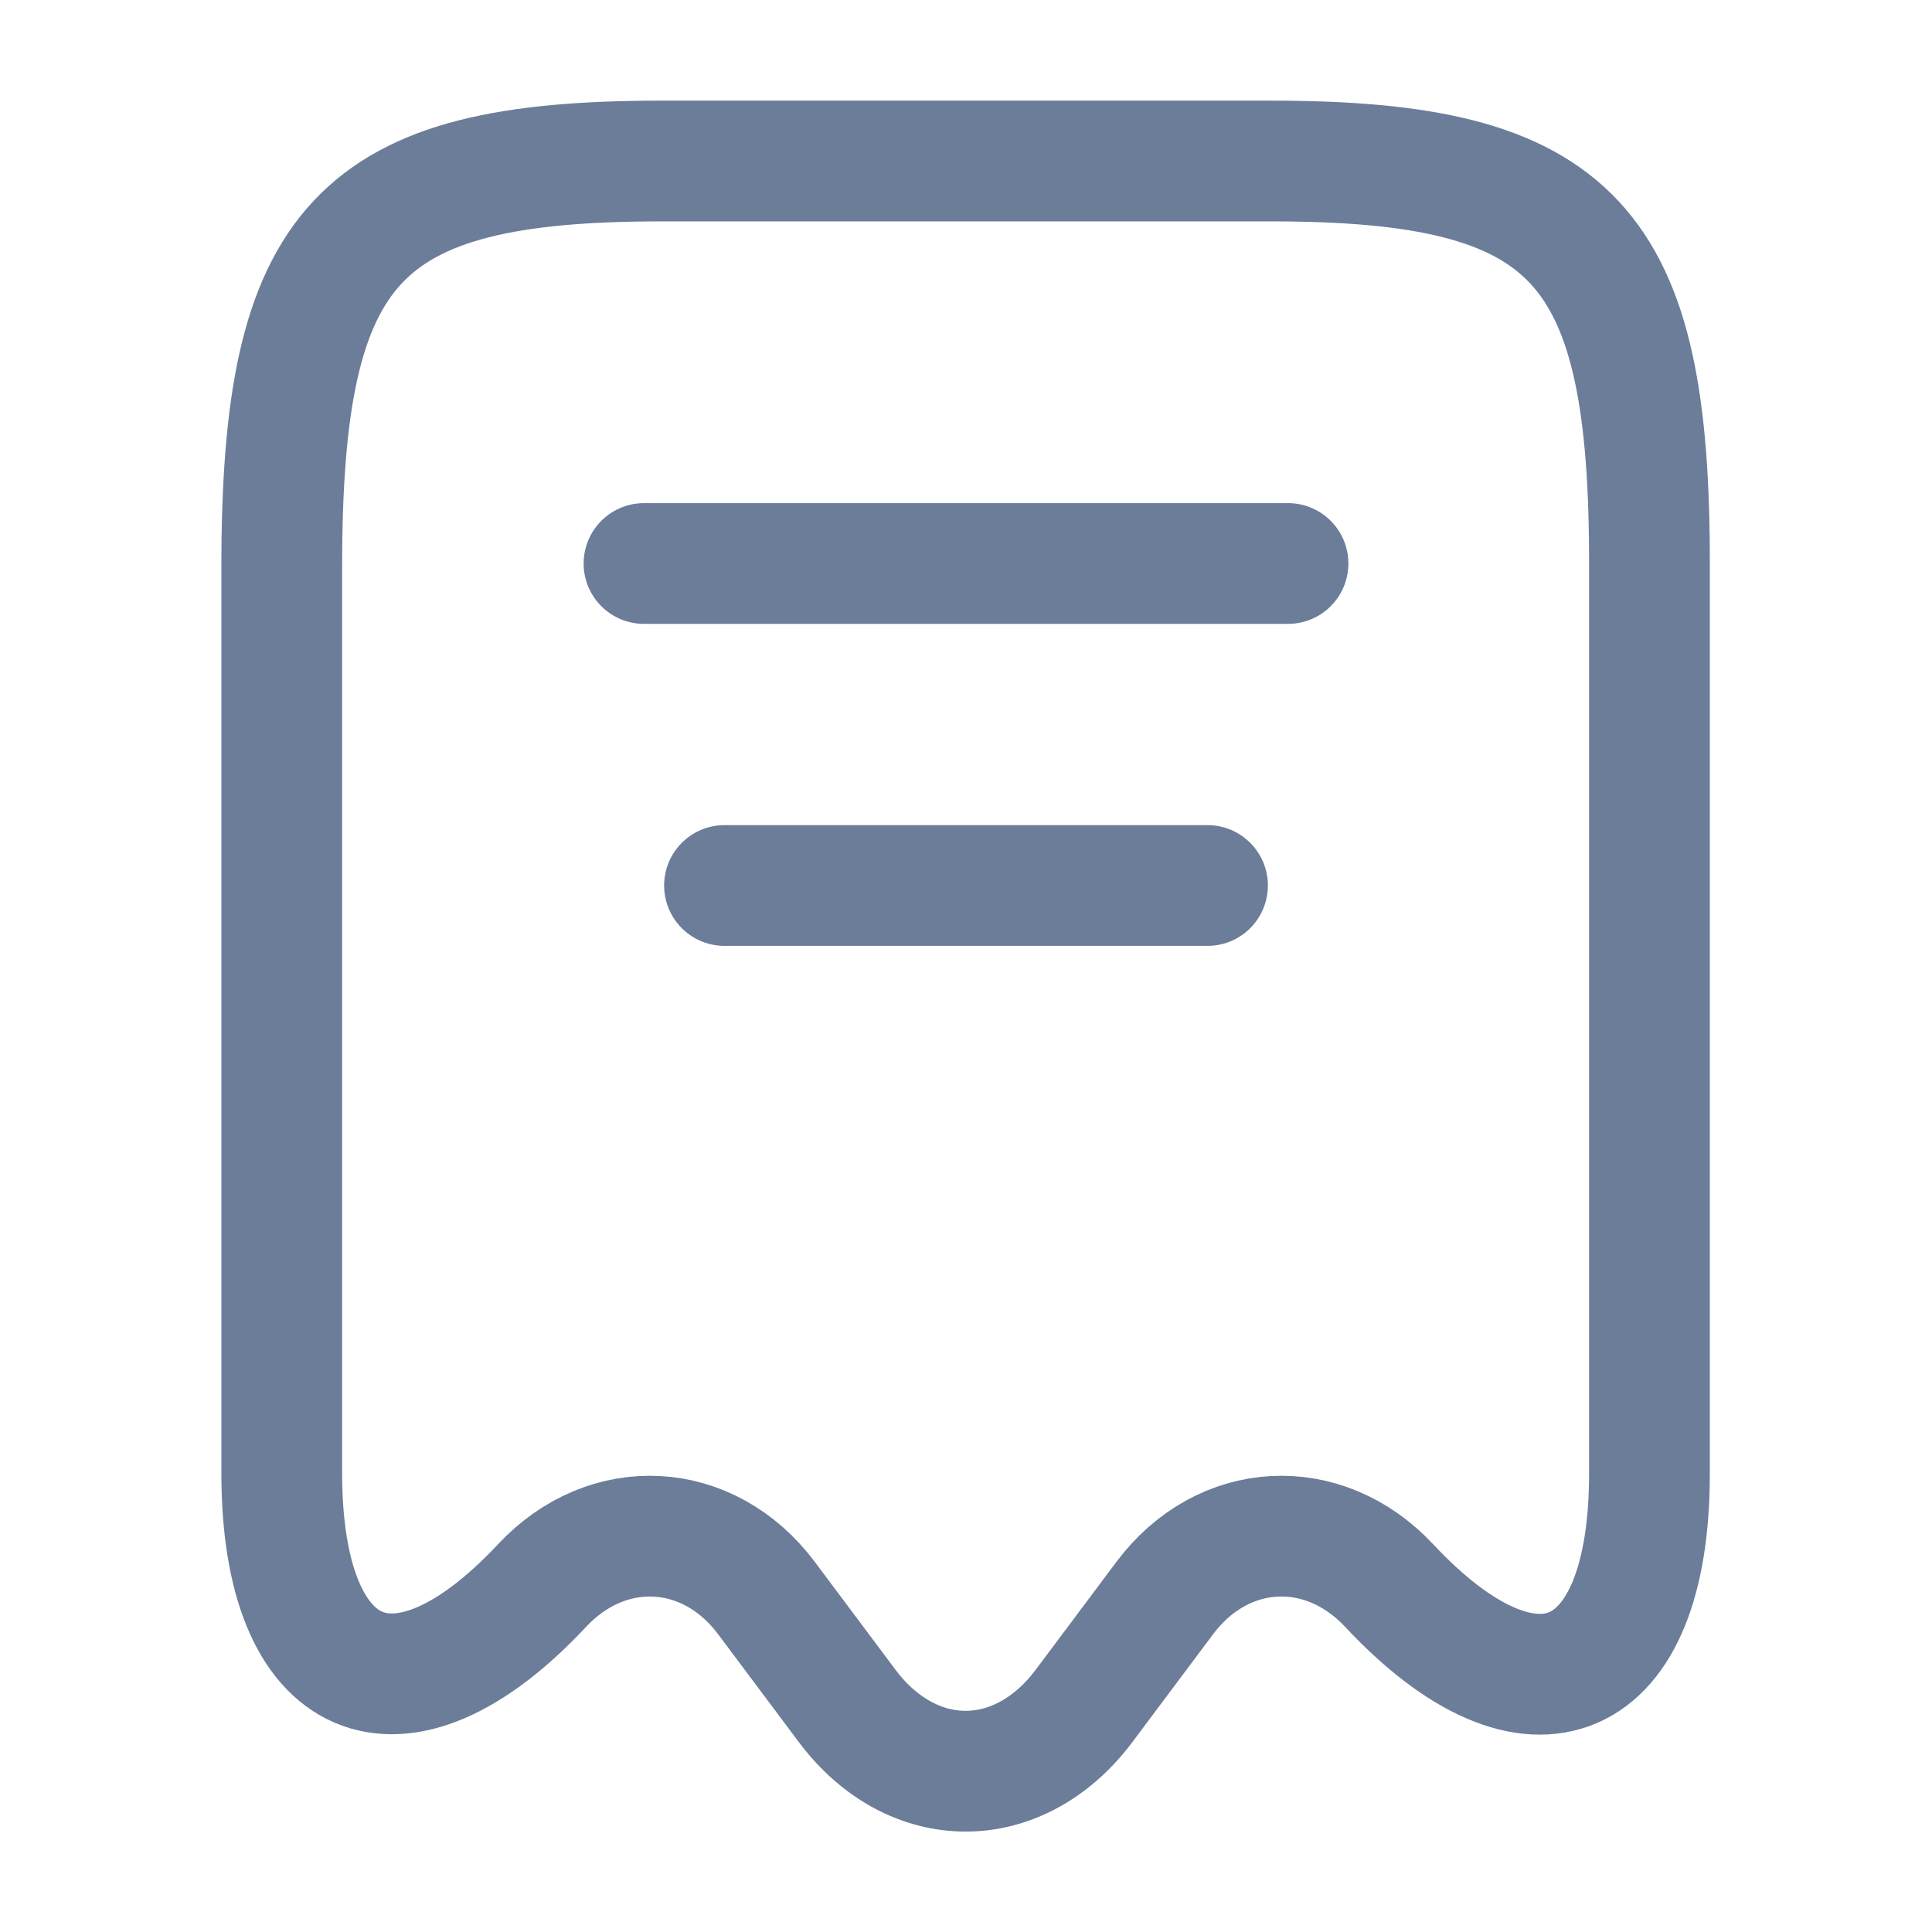
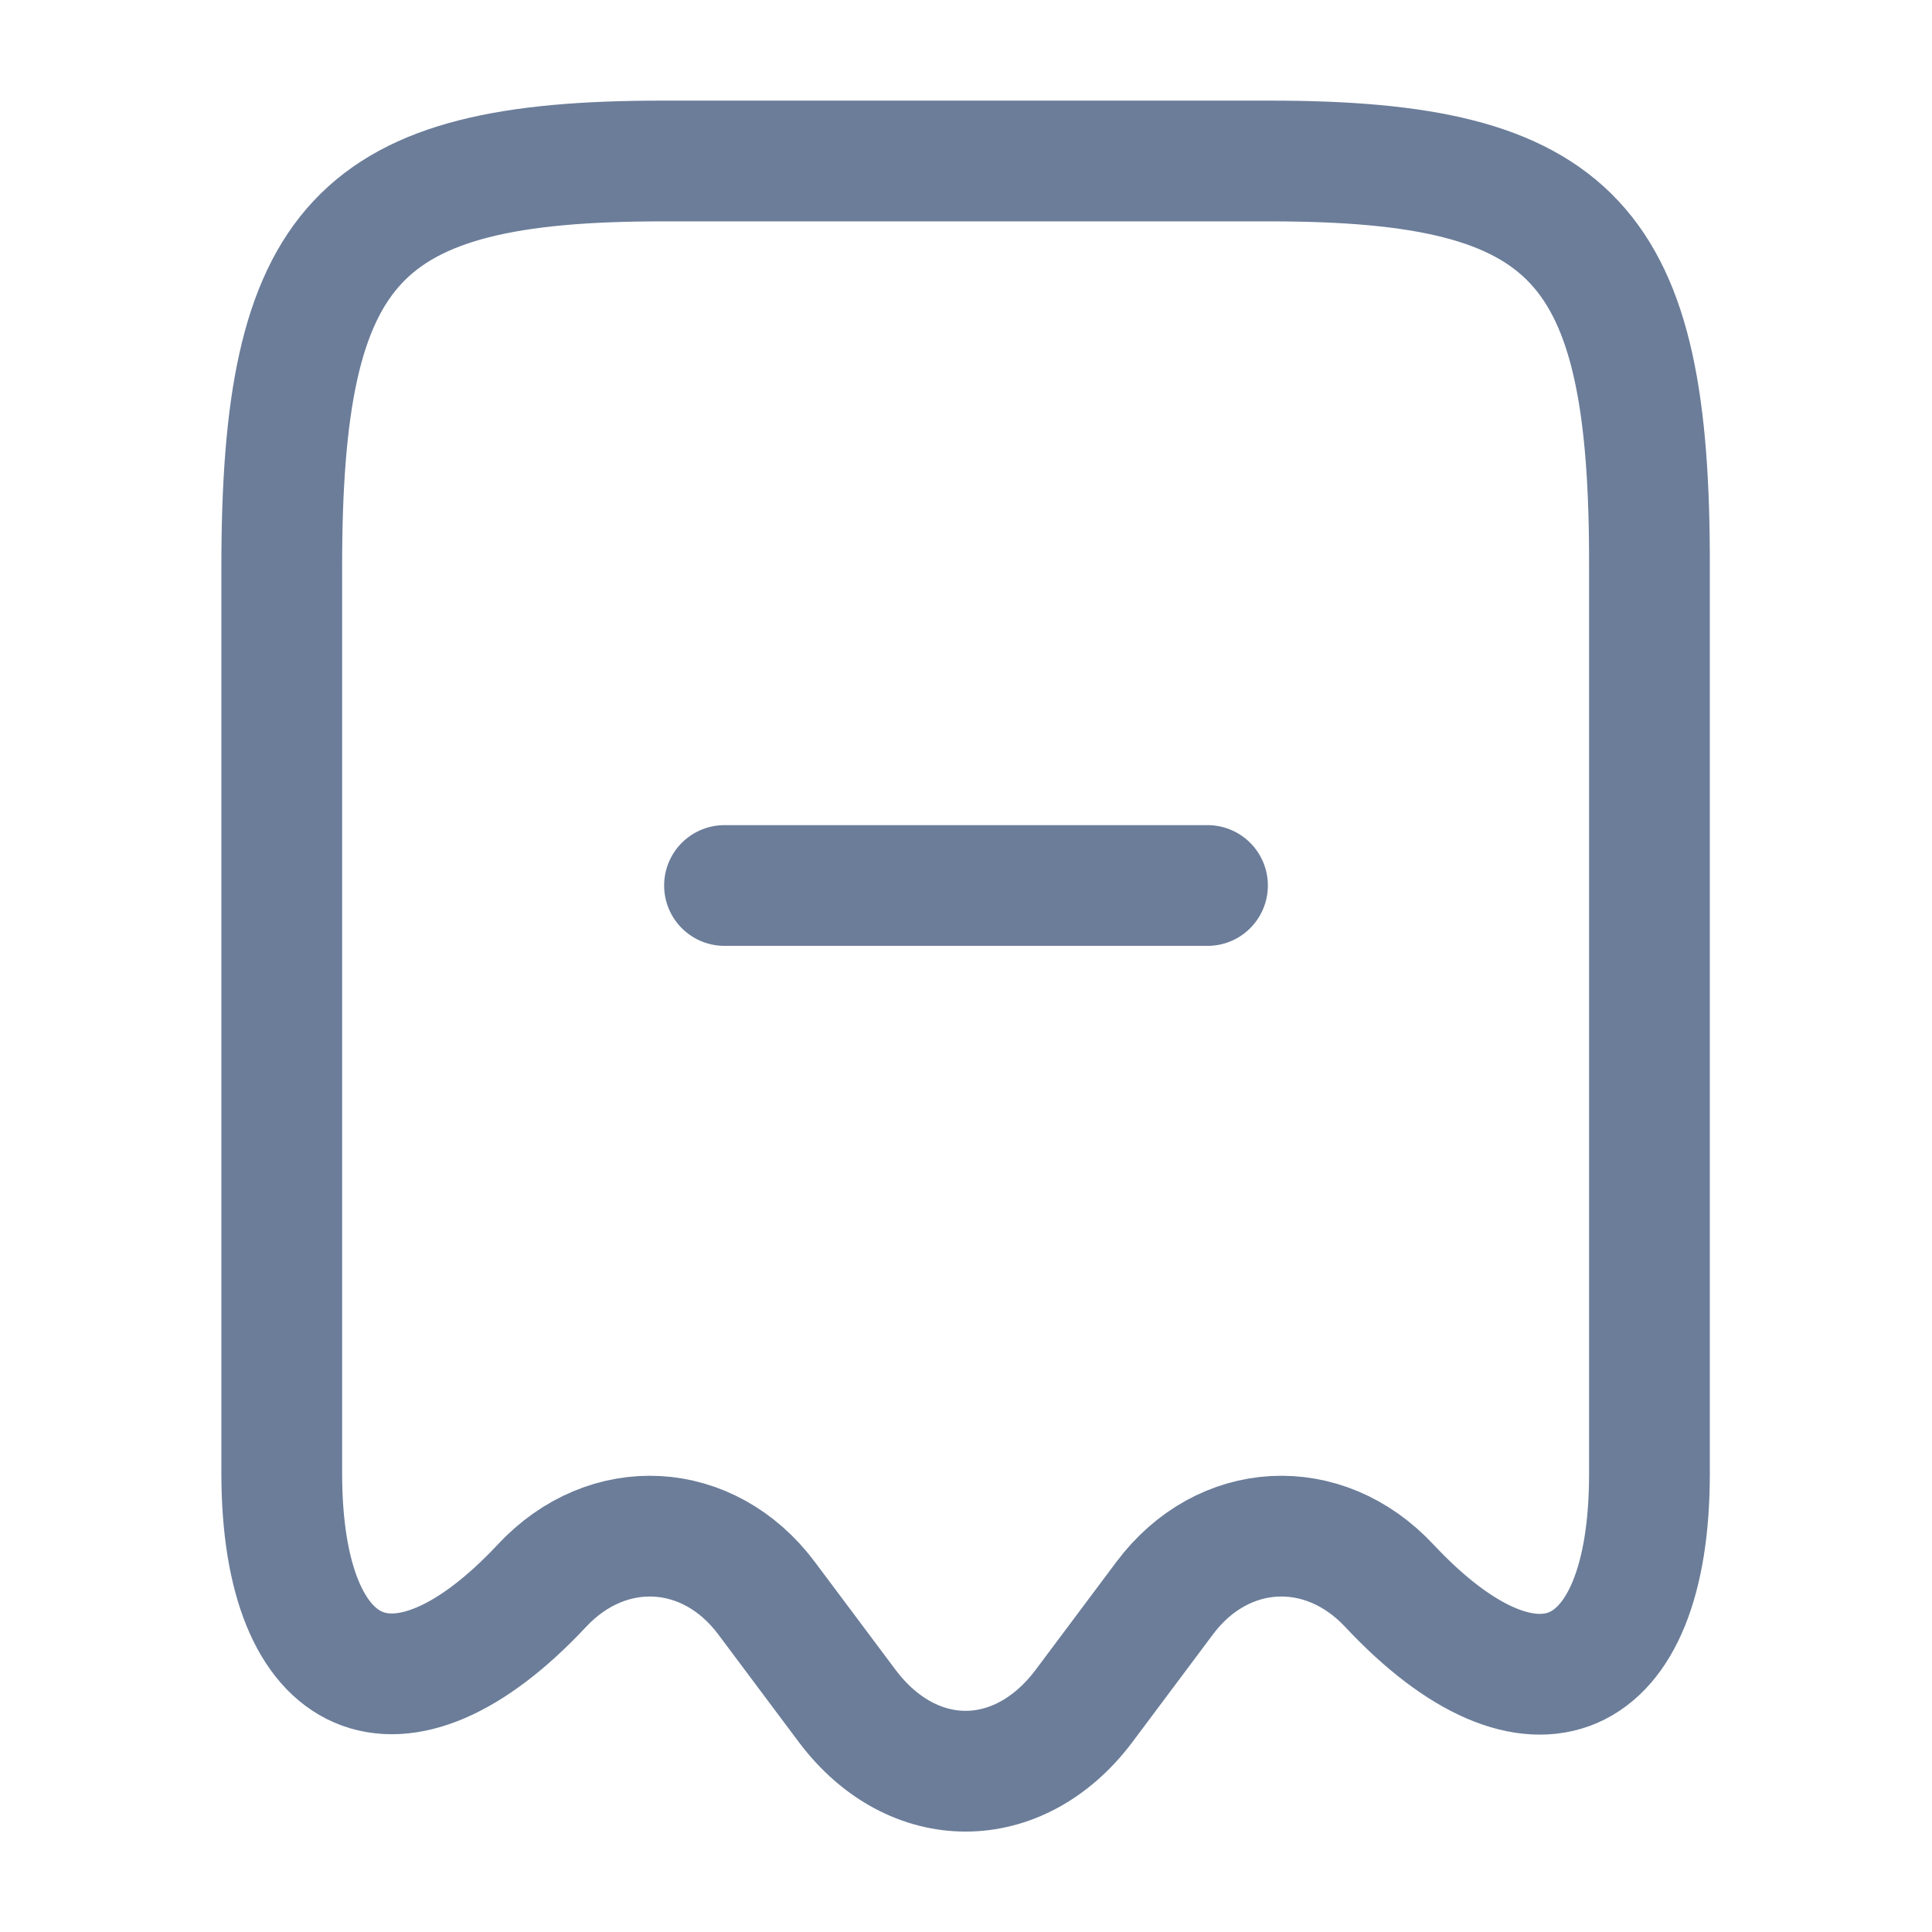
<svg xmlns="http://www.w3.org/2000/svg" width="24" height="24" viewBox="0 0 24 24" fill="none">
  <path d="M6.73 19.7C7.55 18.82 8.8 18.89 9.52 19.85L10.53 21.2C11.34 22.27 12.65 22.27 13.46 21.2L14.47 19.85C15.19 18.89 16.44 18.82 17.26 19.7C19.04 21.6 20.49 20.97 20.49 18.31V7.04C20.5 3.01 19.56 2 15.78 2H8.22C4.44 2 3.5 3.01 3.5 7.04V18.3C3.5 20.97 4.96 21.59 6.73 19.7Z" stroke="#6B7D99" stroke-width="1.5" stroke-linecap="round" stroke-linejoin="round" />
-   <path d="M8 7H16" stroke="#6B7D99" stroke-width="1.5" stroke-linecap="round" stroke-linejoin="round" />
  <path d="M9 11H15" stroke="#6B7D99" stroke-width="1.5" stroke-linecap="round" stroke-linejoin="round" />
</svg>